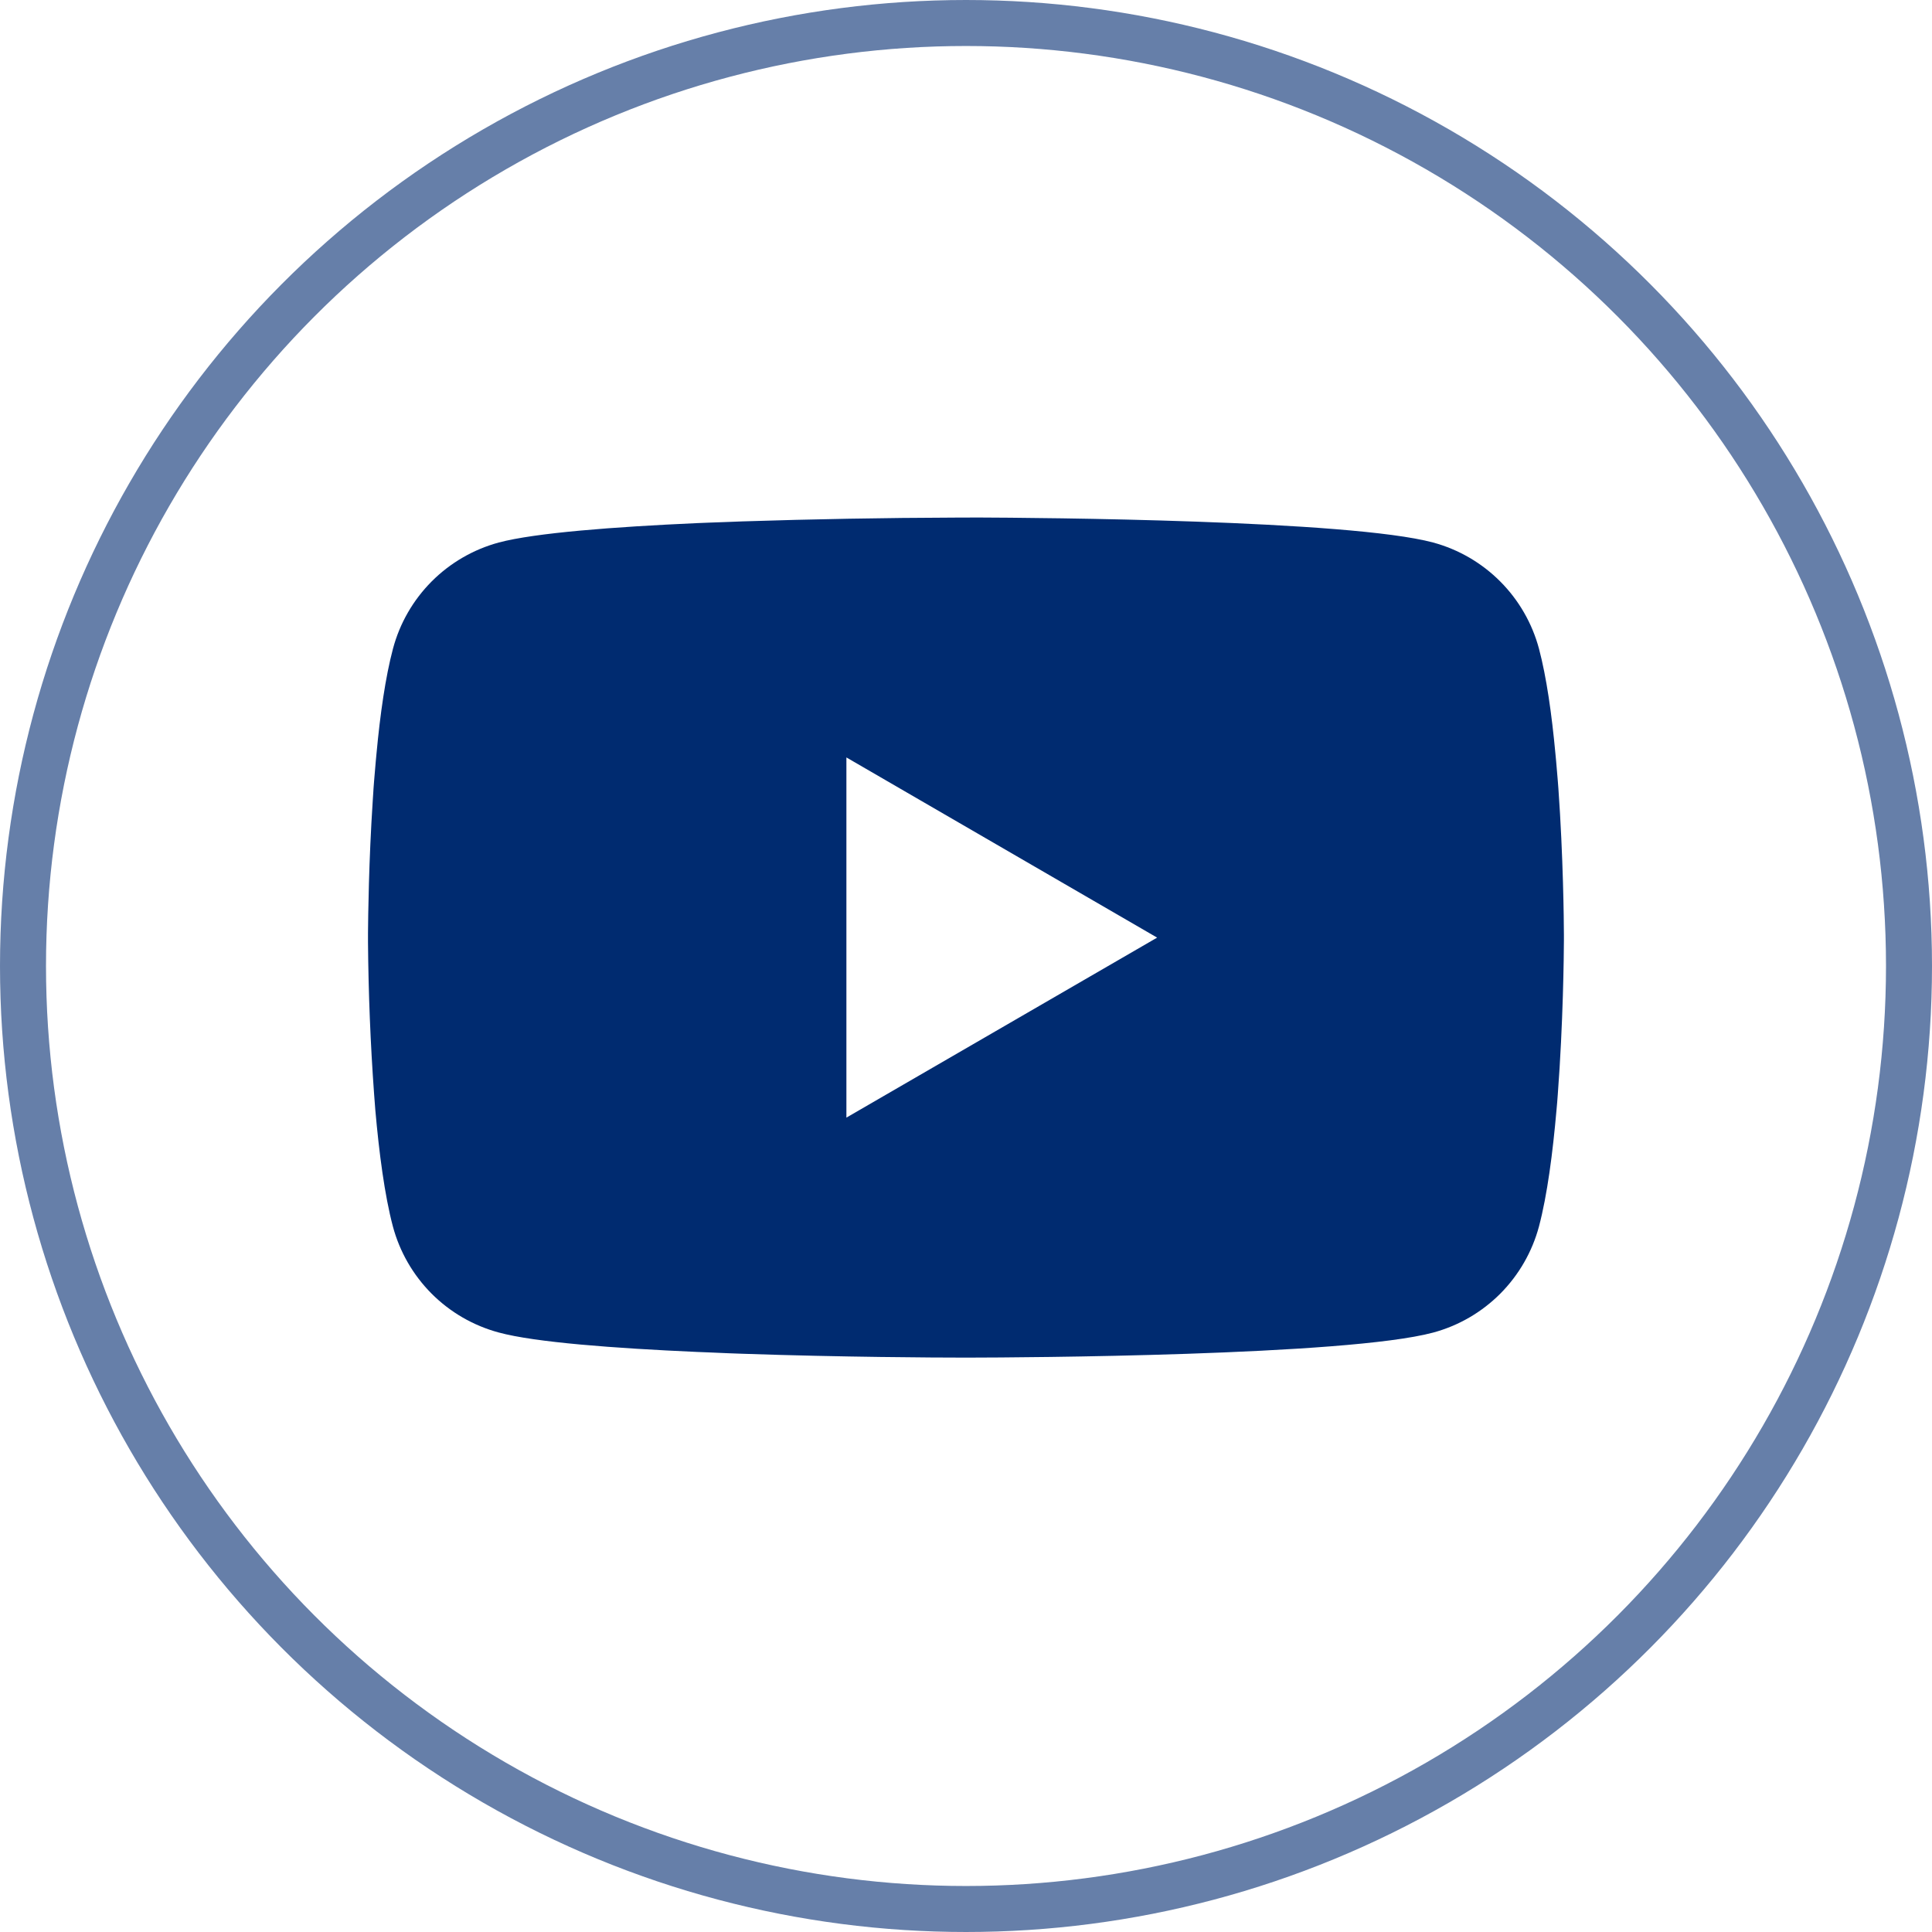
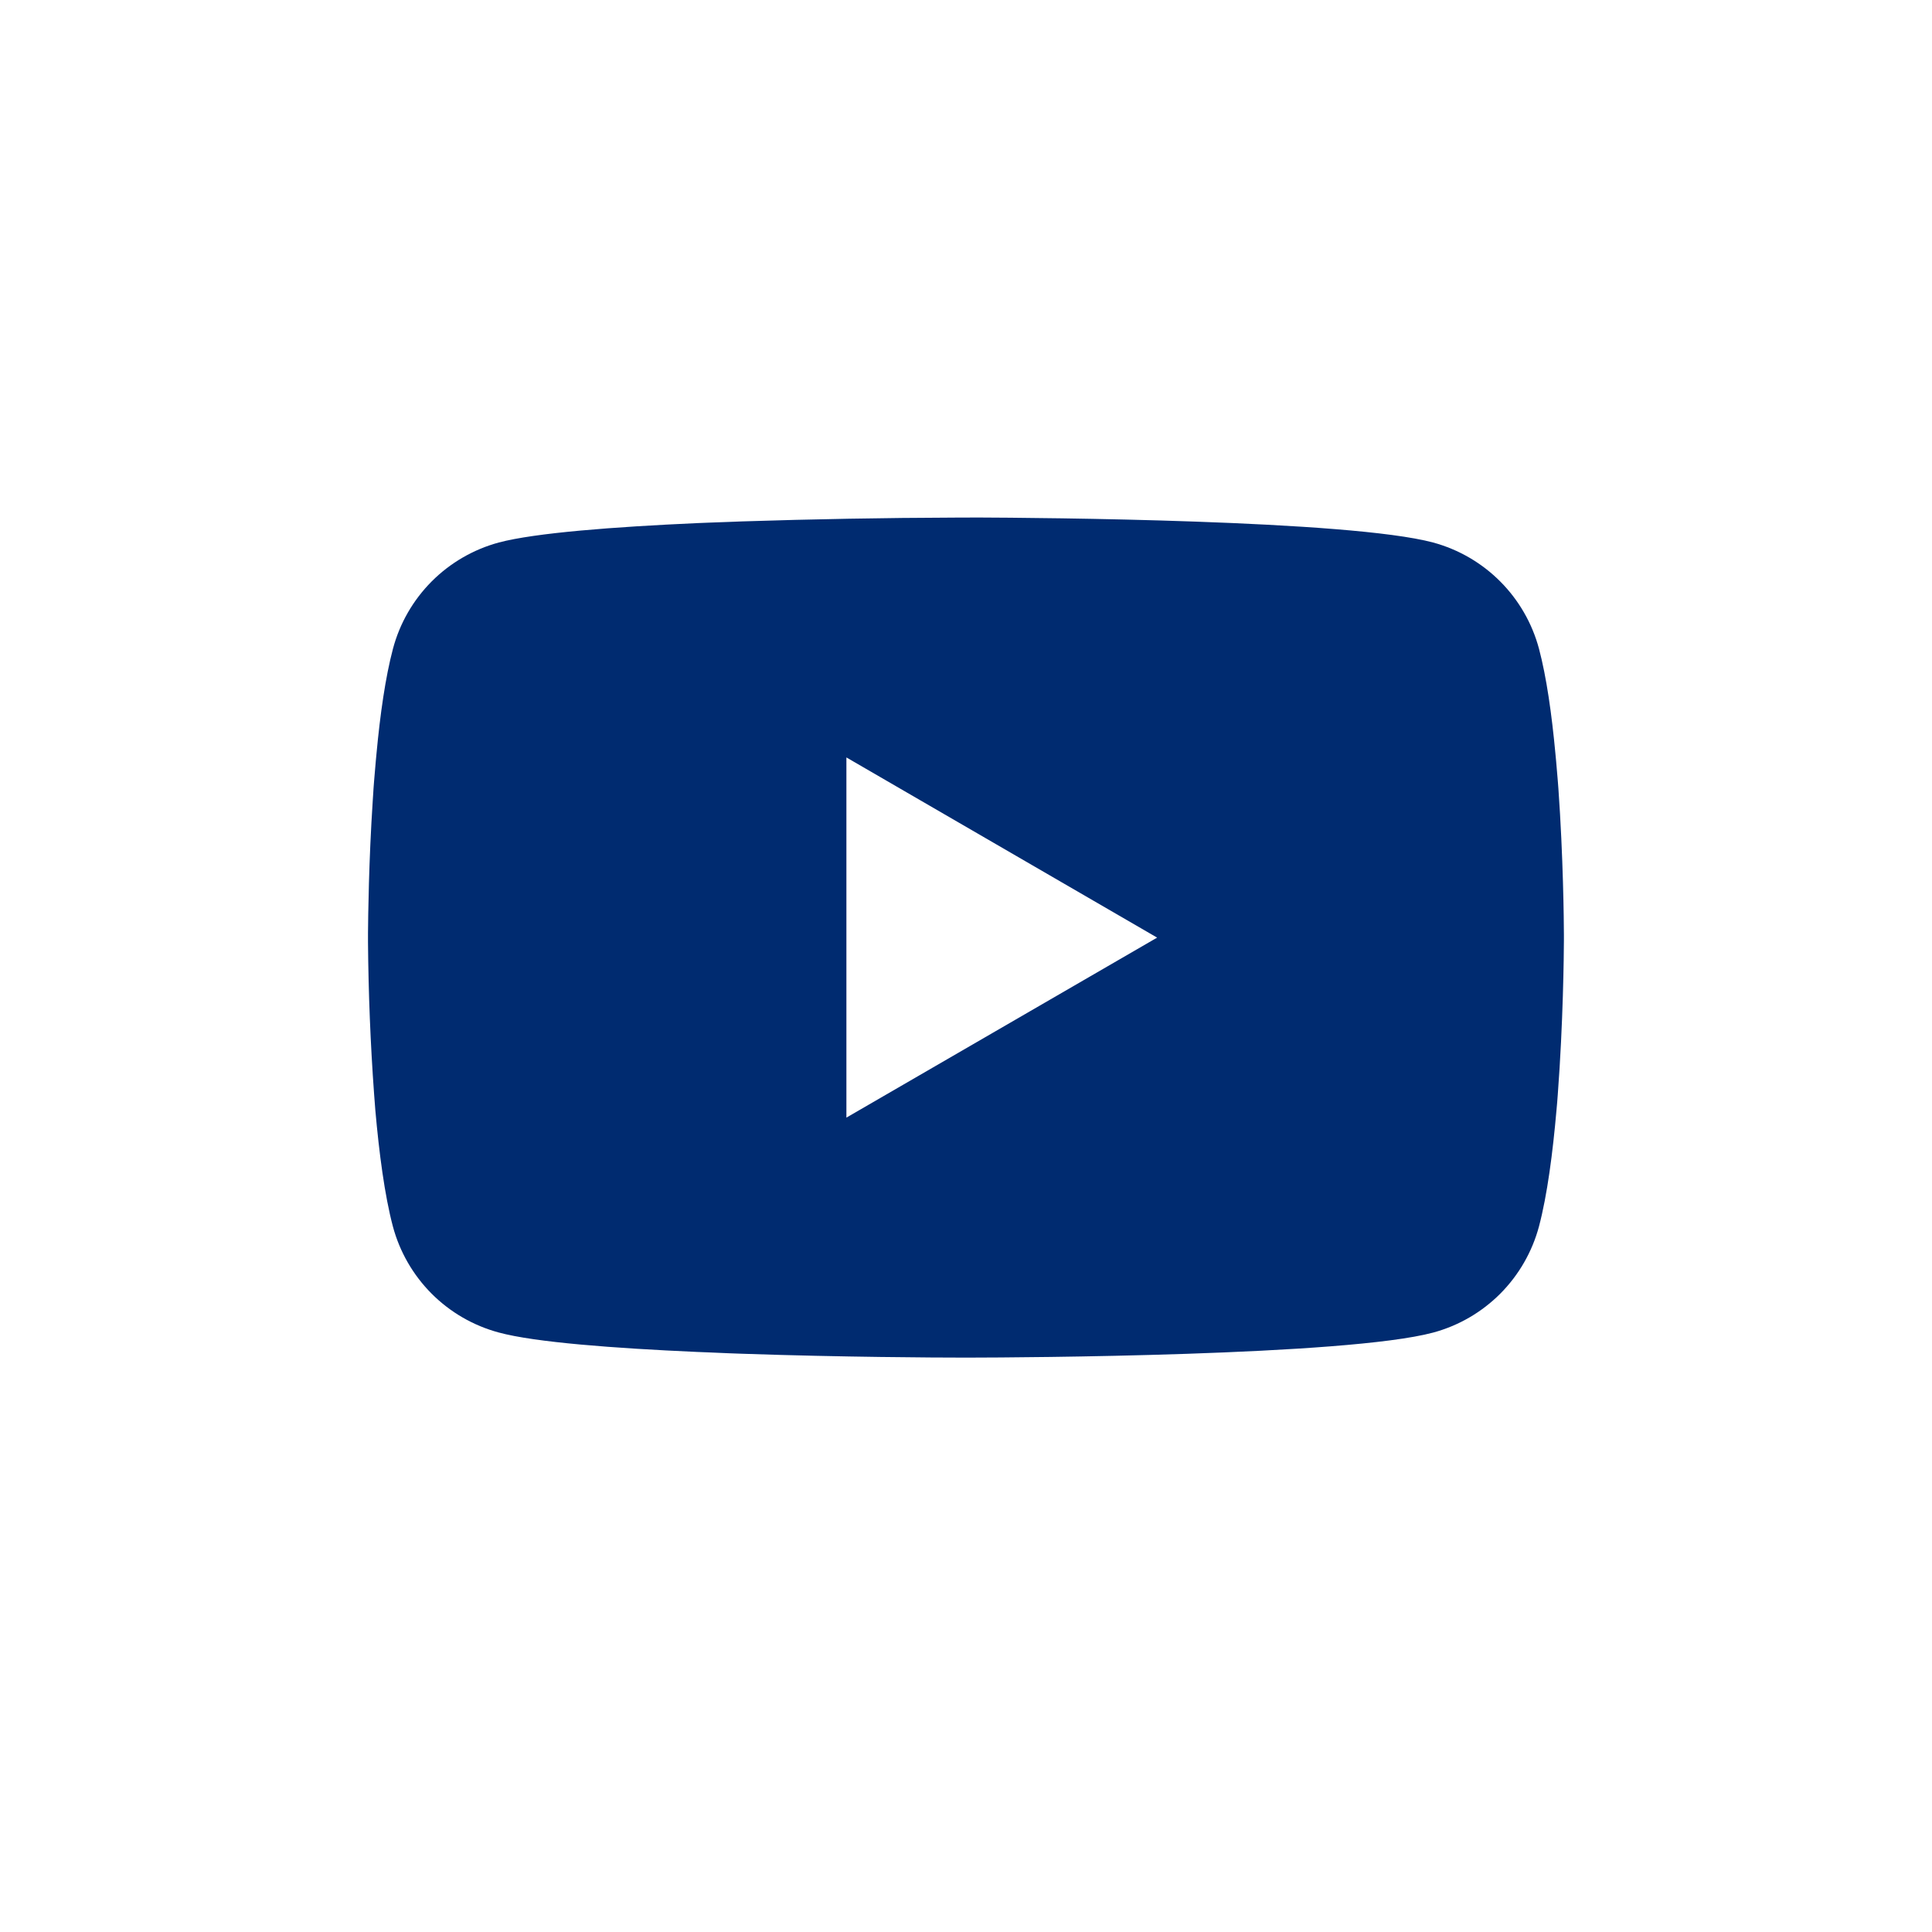
<svg xmlns="http://www.w3.org/2000/svg" width="42" height="42" viewBox="0 0 42 42" fill="none">
  <path d="M21.083 11.25H21.227C22.563 11.255 29.331 11.304 31.156 11.794C31.708 11.944 32.211 12.236 32.614 12.641C33.018 13.046 33.308 13.55 33.456 14.102C33.62 14.719 33.735 15.537 33.813 16.38L33.829 16.549L33.865 16.972L33.878 17.141C33.984 18.626 33.997 20.017 33.998 20.321V20.443C33.997 20.758 33.982 22.243 33.865 23.79L33.852 23.961L33.837 24.13C33.756 25.059 33.636 25.982 33.456 26.662C33.308 27.214 33.018 27.718 32.615 28.123C32.211 28.528 31.708 28.82 31.156 28.969C29.271 29.476 22.107 29.512 21.114 29.513H20.883C20.381 29.513 18.304 29.504 16.127 29.429L15.85 29.419L15.709 29.413L15.431 29.401L15.153 29.39C13.35 29.31 11.632 29.182 10.841 28.967C10.289 28.818 9.786 28.527 9.382 28.122C8.979 27.717 8.689 27.214 8.541 26.662C8.361 25.984 8.241 25.059 8.159 24.13L8.146 23.959L8.133 23.79C8.053 22.689 8.009 21.586 8 20.482L8 20.282C8.003 19.932 8.016 18.725 8.104 17.392L8.115 17.225L8.12 17.141L8.133 16.972L8.169 16.549L8.185 16.38C8.263 15.537 8.379 14.718 8.543 14.102C8.69 13.55 8.98 13.046 9.384 12.64C9.787 12.236 10.29 11.944 10.842 11.794C11.633 11.583 13.351 11.453 15.155 11.372L15.431 11.361L15.711 11.351L15.85 11.346L16.128 11.335C17.675 11.285 19.222 11.257 20.769 11.252H21.083V11.25ZM18.4 16.466V24.296L25.155 20.383L18.4 16.466Z" fill="#002B70" />
-   <circle opacity="0.6" cx="21" cy="21" r="20.5" stroke="#002B70" />
</svg>